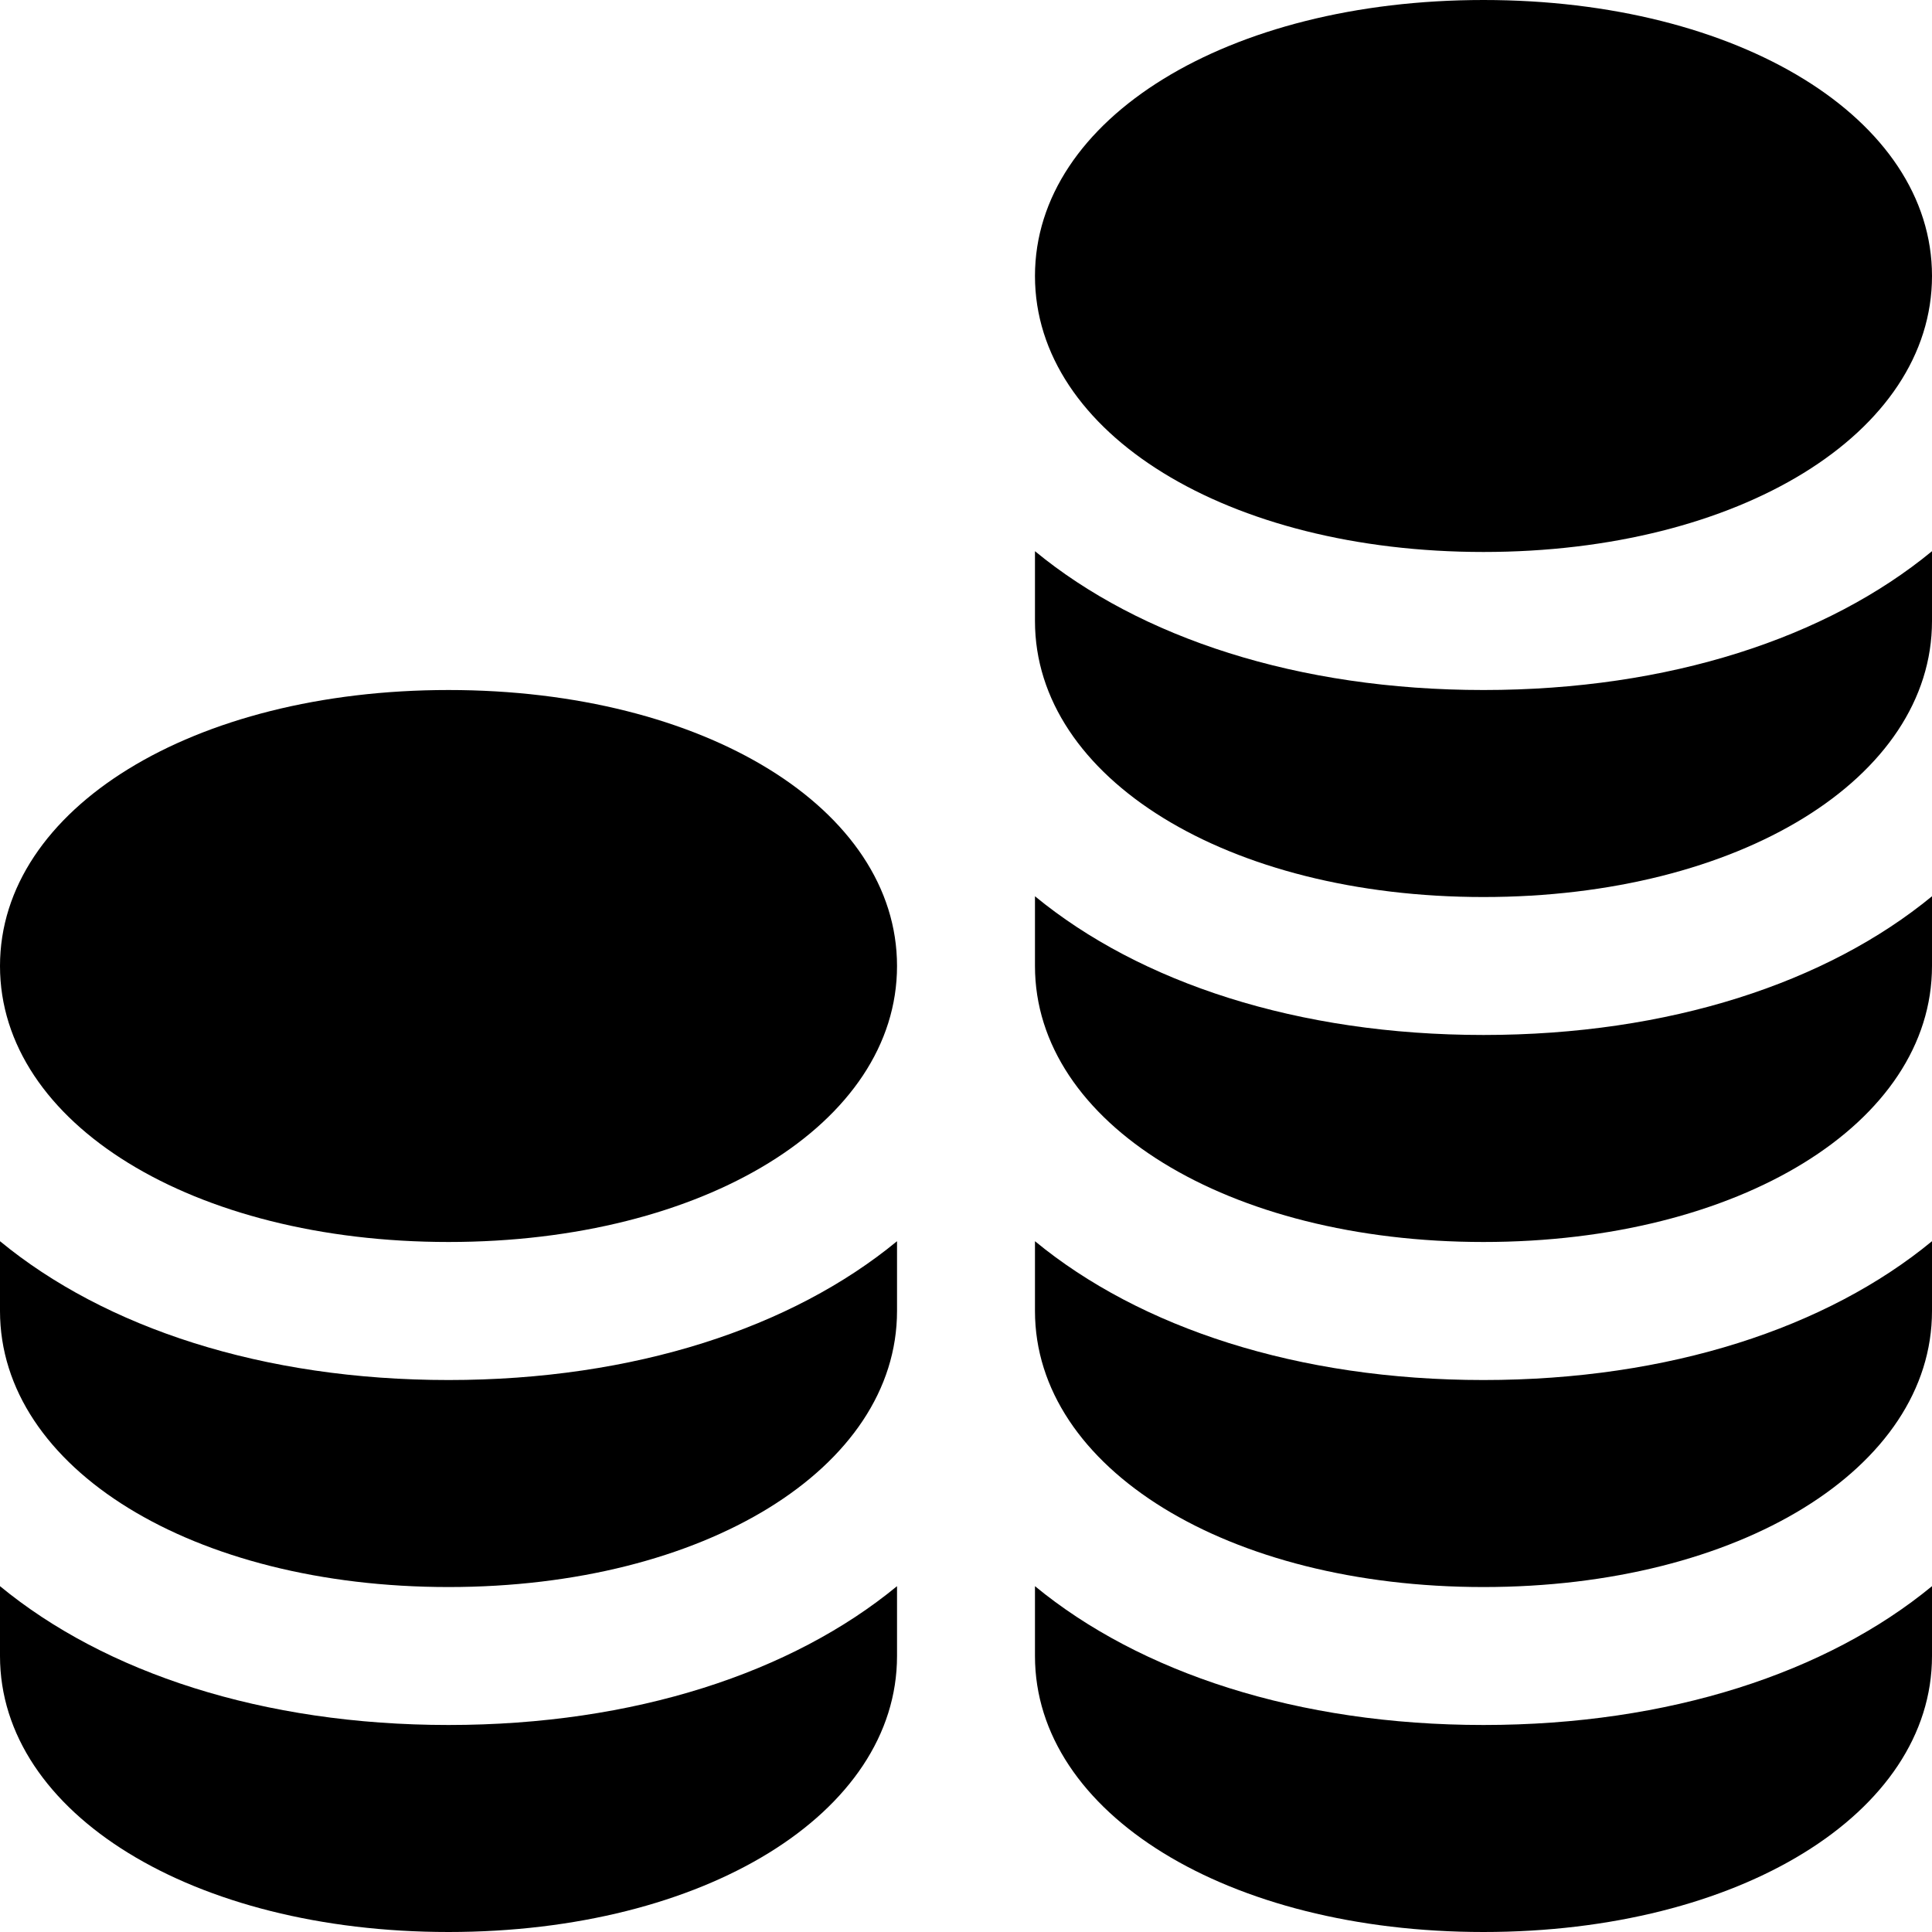
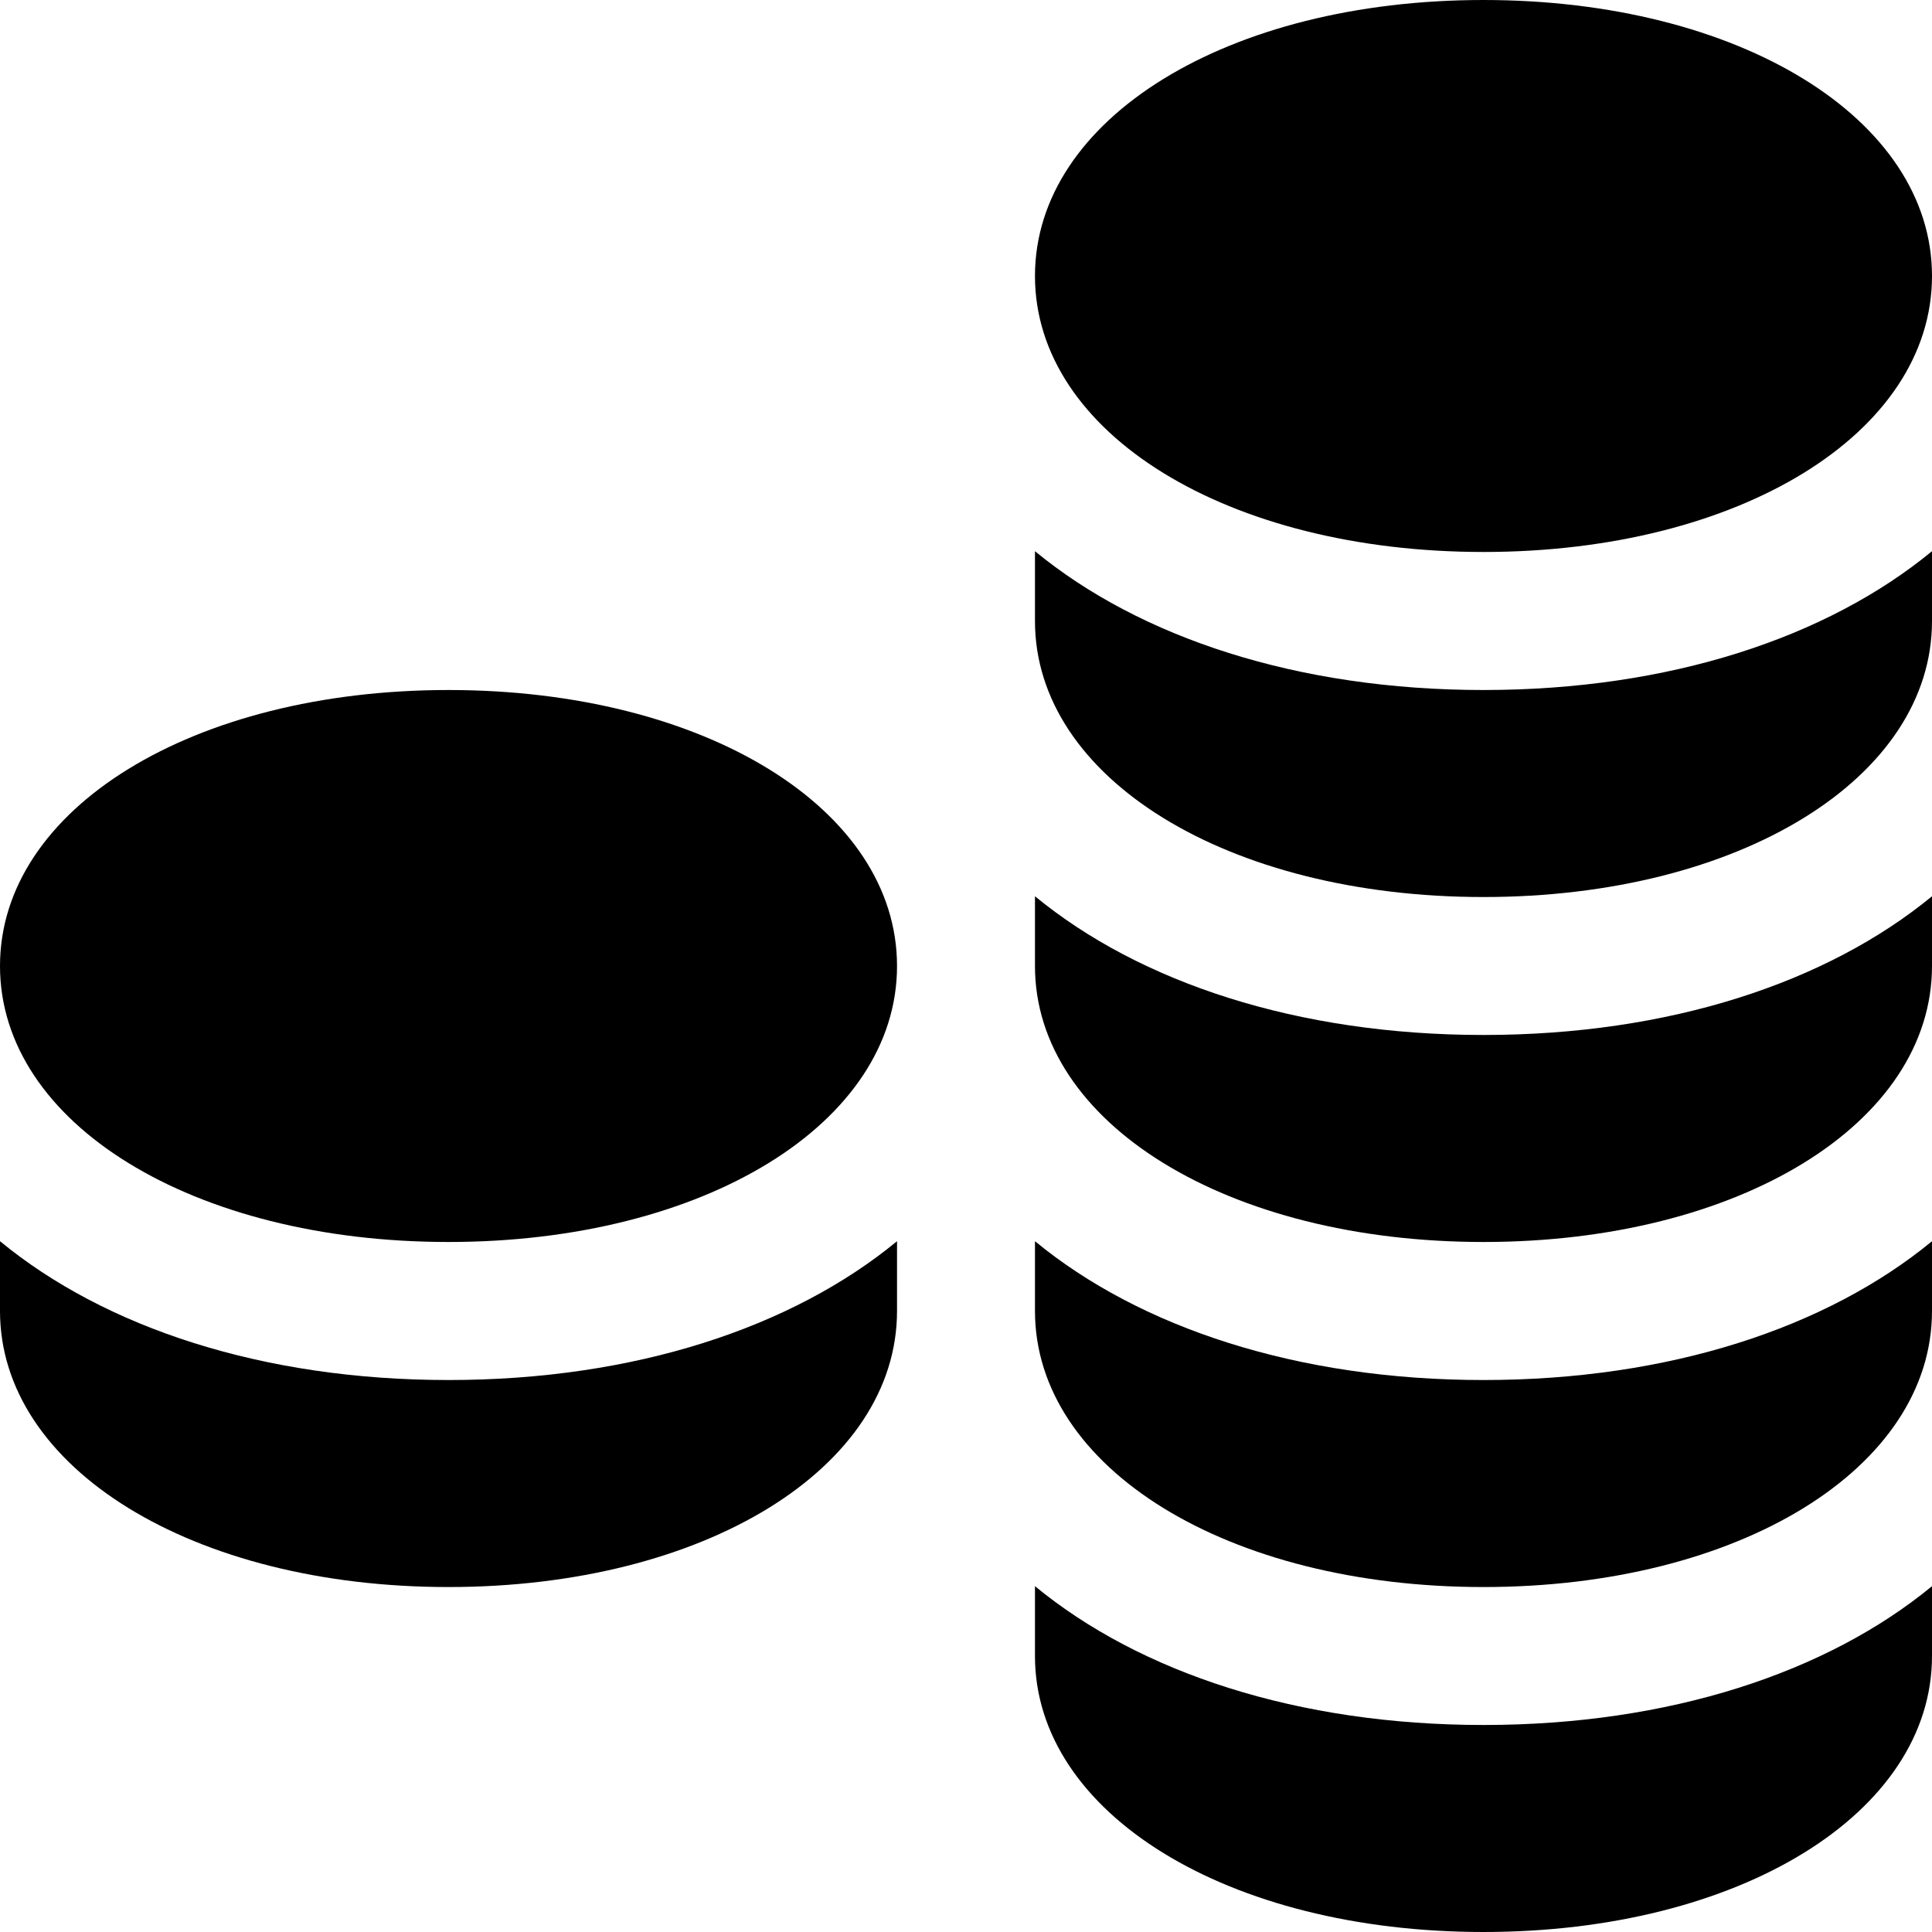
<svg xmlns="http://www.w3.org/2000/svg" width="20px" height="20px" viewBox="0 0 20 20" version="1.1">
  <title>noun_Coins_1501423</title>
  <g id="Page-1" stroke="none" stroke-width="1" fill="none" fill-rule="evenodd">
    <g id="All-Services-hifi" transform="translate(-1014, -1726)">
      <g id="noun_Coins_1501423" transform="translate(0, 1503)">
        <g transform="translate(1014, 223)">
          <path d="M15.357,17.857 C17.281,17.857 18.913,17.315 20,16.42 C20,16.651 20,16.89 20,17.143 C20,18.772 18.004,20 15.357,20 C12.71,20 10.714,18.772 10.714,17.143 C10.714,16.905 10.714,16.662 10.714,16.42 C11.801,17.315 13.433,17.857 15.357,17.857 Z" id="Path" fill="#000000" fill-rule="nonzero" />
          <path d="M15.357,14.286 C17.281,14.286 18.913,13.744 20,12.849 C20,13.08 20,13.318 20,13.571 C20,15.2 18.004,16.429 15.357,16.429 C12.71,16.429 10.714,15.2 10.714,13.571 C10.714,13.333 10.714,13.09 10.714,12.849 C11.801,13.744 13.433,14.286 15.357,14.286 Z" id="Path" fill="#000000" fill-rule="nonzero" />
          <path d="M15.357,10.714 C17.281,10.714 18.913,10.172 20,9.278 C20,9.508 20,9.747 20,10 C20,11.629 18.004,12.857 15.357,12.857 C12.71,12.857 10.714,11.629 10.714,10 C10.714,9.762 10.714,9.519 10.714,9.278 C11.801,10.172 13.433,10.714 15.357,10.714 Z" id="Path" fill="#000000" fill-rule="nonzero" />
          <path d="M10.714,2.857 C10.714,1.228 12.71,0 15.357,0 C18.004,0 20,1.228 20,2.857 C20,4.486 18.004,5.714 15.357,5.714 C12.71,5.714 10.714,4.486 10.714,2.857 Z" id="Path" fill="#000000" fill-rule="nonzero" />
          <path d="M15.357,7.143 C17.281,7.143 18.913,6.601 20,5.706 C20,5.937 20,6.175 20,6.429 C20,8.057 18.004,9.286 15.357,9.286 C12.71,9.286 10.714,8.057 10.714,6.429 C10.714,6.19 10.714,5.947 10.714,5.706 C11.801,6.601 13.433,7.143 15.357,7.143 Z" id="Path" fill="#000000" fill-rule="nonzero" />
-           <path d="M4.643,17.857 C6.567,17.857 8.199,17.315 9.286,16.42 C9.286,16.651 9.286,16.89 9.286,17.143 C9.286,18.772 7.29,20 4.643,20 C1.996,20 0,18.772 0,17.143 C0,16.905 0,16.662 0,16.42 C1.087,17.315 2.719,17.857 4.643,17.857 Z" id="Path" fill="#000000" fill-rule="nonzero" />
          <path d="M9.286,10 C9.286,11.629 7.29,12.857 4.643,12.857 C1.996,12.857 0,11.629 0,10 C0,8.371 1.996,7.143 4.643,7.143 C7.29,7.143 9.286,8.371 9.286,10 Z" id="Path" fill="#000000" fill-rule="nonzero" />
          <path d="M4.643,14.286 C6.567,14.286 8.199,13.744 9.286,12.849 C9.286,13.08 9.286,13.318 9.286,13.571 C9.286,15.2 7.29,16.429 4.643,16.429 C1.996,16.429 0,15.2 0,13.571 C0,13.333 0,13.09 0,12.849 C1.087,13.744 2.719,14.286 4.643,14.286 Z" id="Path" fill="#000000" fill-rule="nonzero" />
        </g>
      </g>
    </g>
  </g>
</svg>